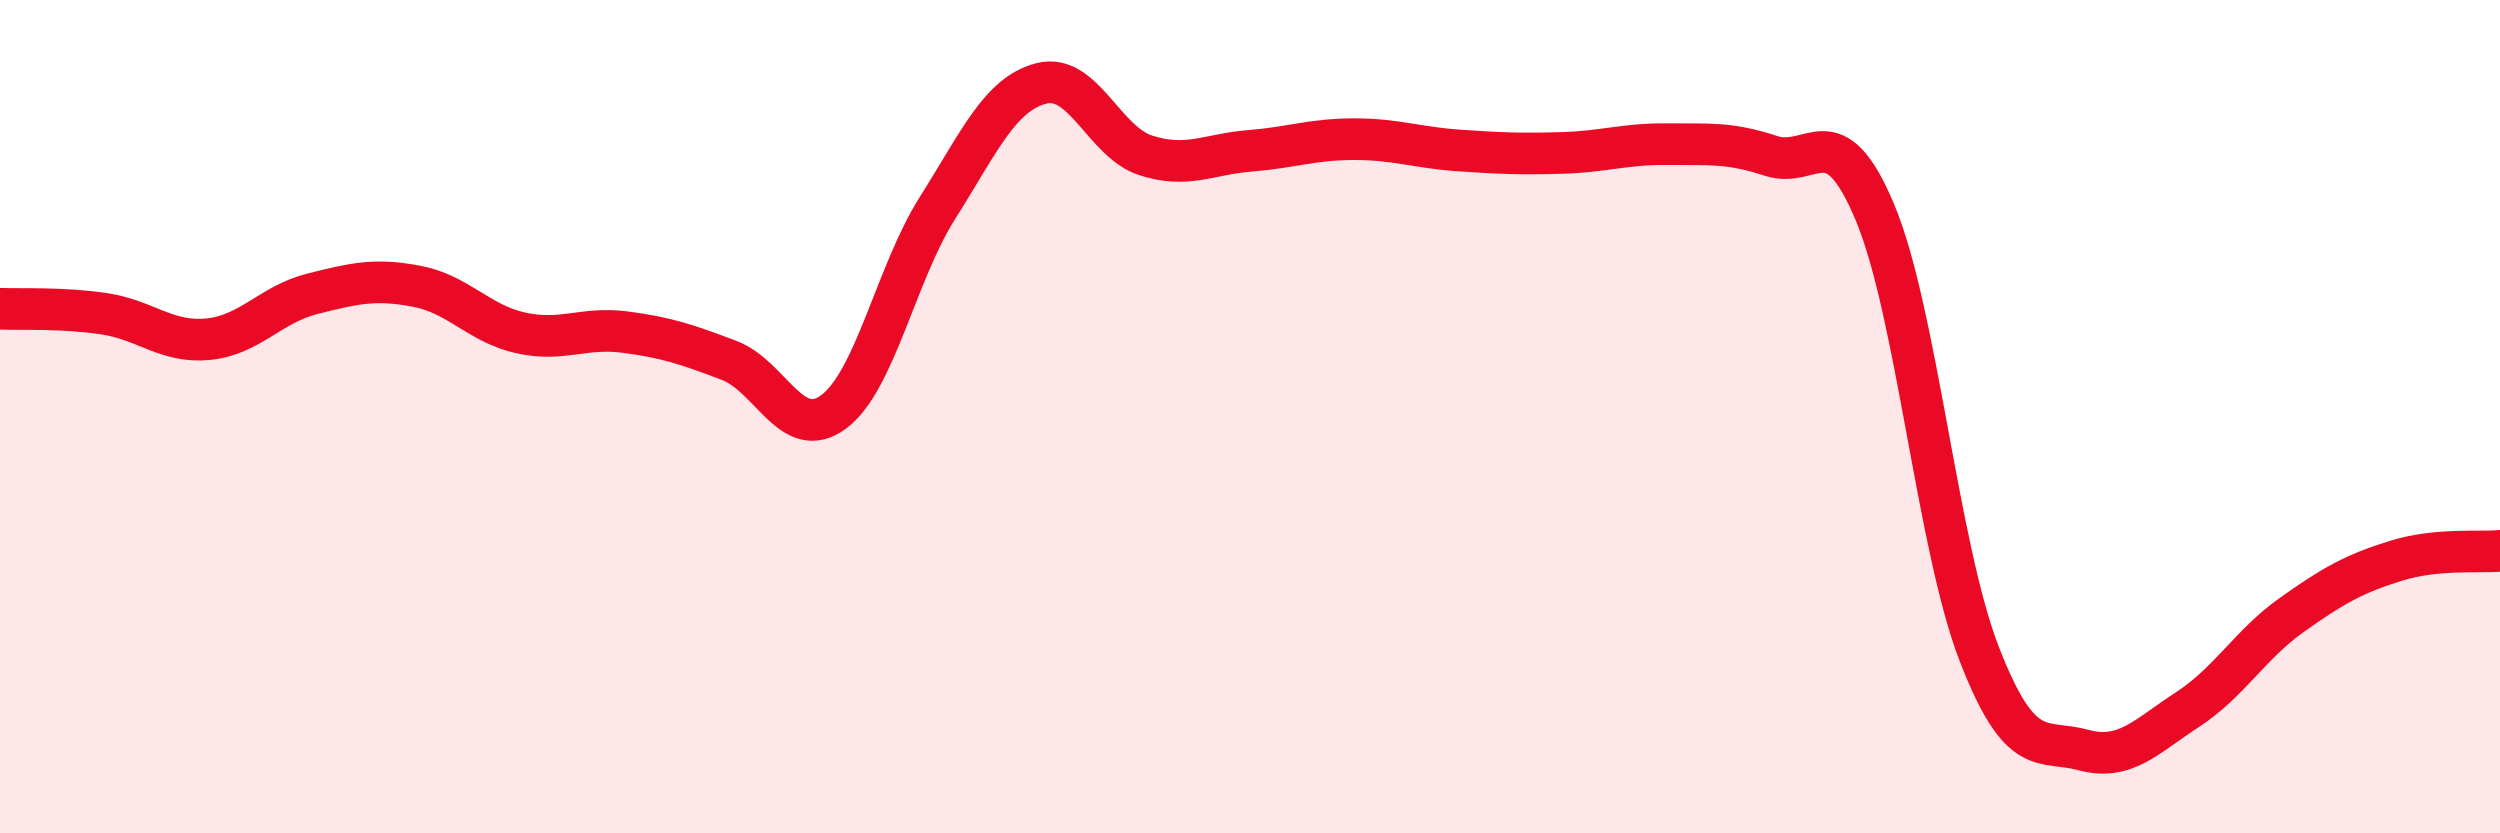
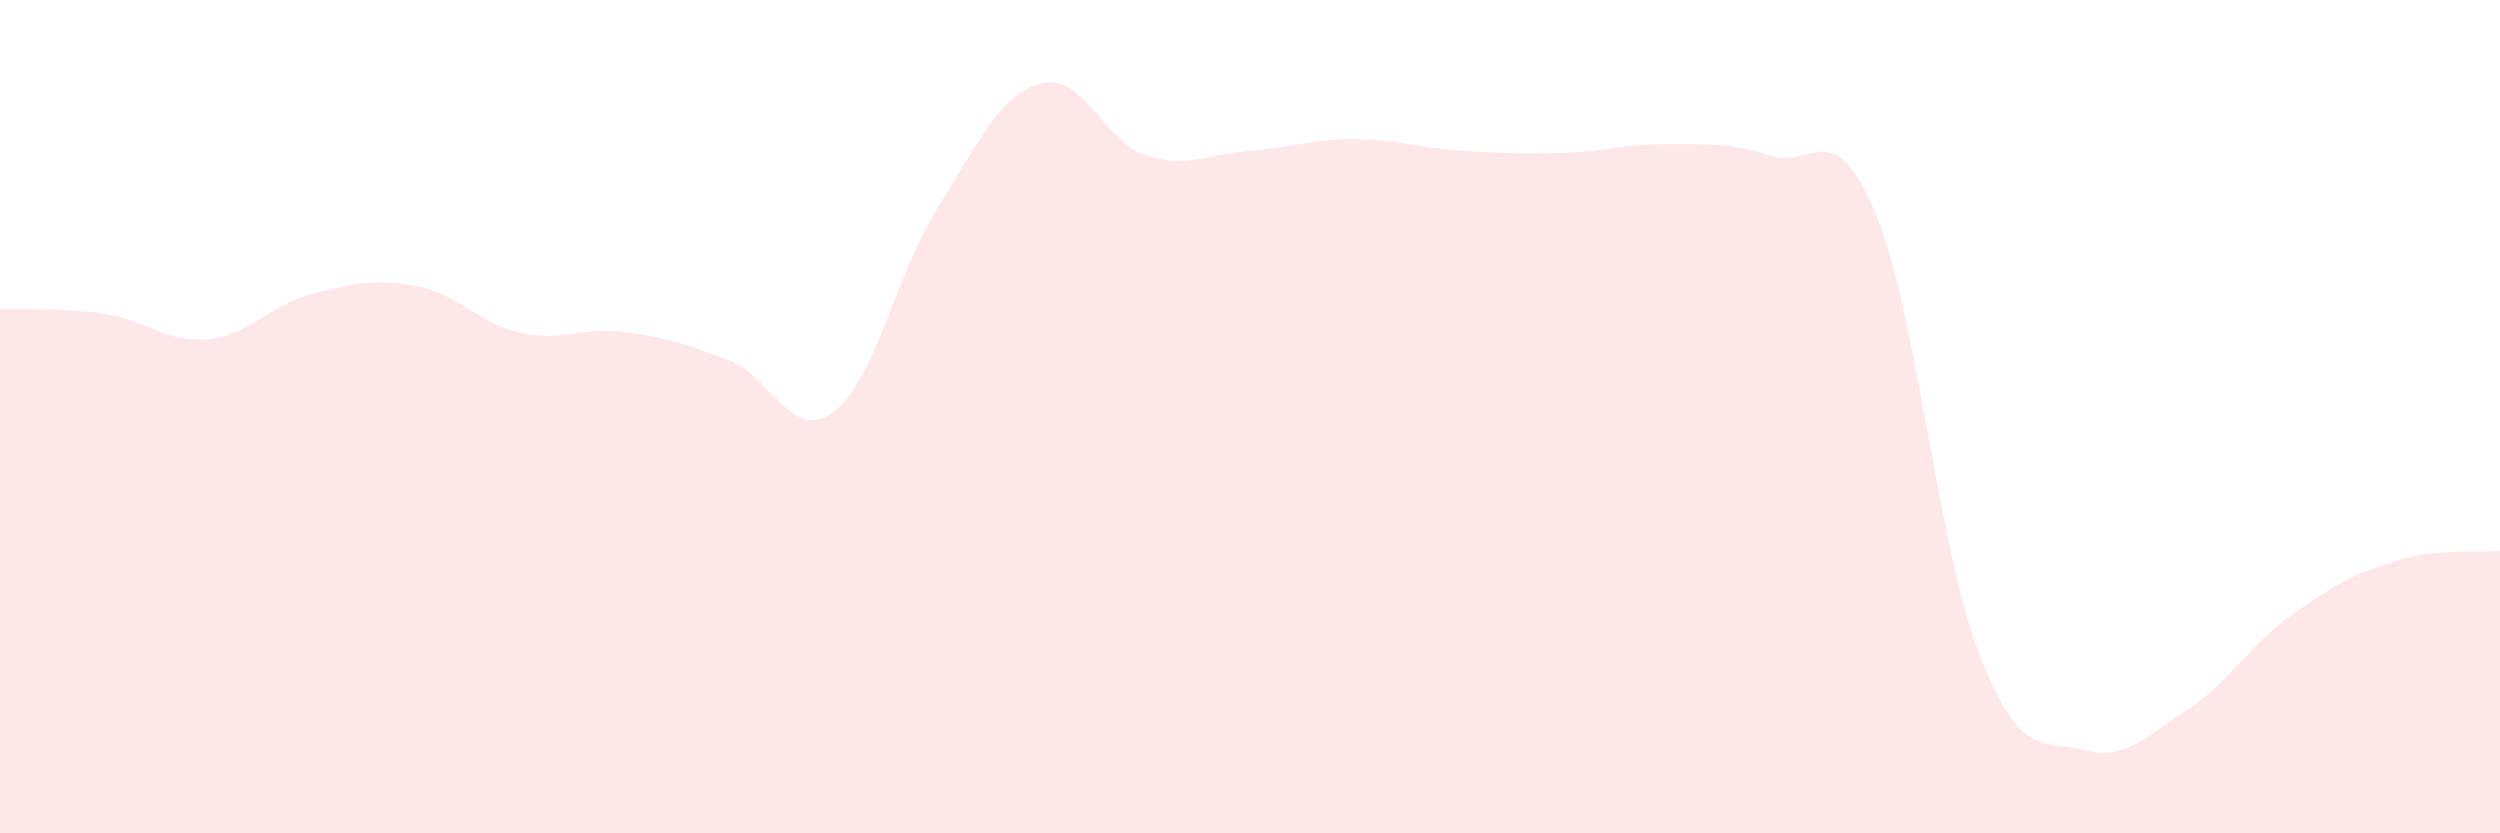
<svg xmlns="http://www.w3.org/2000/svg" width="60" height="20" viewBox="0 0 60 20">
  <path d="M 0,7.41 C 0.5,7.43 1.5,7.38 2.5,7.53 C 3.5,7.68 4,8.24 5,8.14 C 6,8.04 6.5,7.3 7.5,7.05 C 8.5,6.8 9,6.68 10,6.87 C 11,7.06 11.5,7.77 12.5,7.99 C 13.5,8.21 14,7.84 15,7.97 C 16,8.1 16.5,8.27 17.5,8.65 C 18.5,9.03 19,10.62 20,9.89 C 21,9.16 21.5,6.57 22.5,4.99 C 23.5,3.41 24,2.25 25,2 C 26,1.75 26.5,3.41 27.5,3.73 C 28.5,4.05 29,3.7 30,3.62 C 31,3.54 31.5,3.34 32.5,3.34 C 33.5,3.34 34,3.54 35,3.61 C 36,3.68 36.5,3.7 37.5,3.67 C 38.5,3.64 39,3.45 40,3.46 C 41,3.47 41.5,3.41 42.5,3.74 C 43.5,4.07 44,2.71 45,5.1 C 46,7.49 46.5,13.11 47.5,15.69 C 48.5,18.27 49,17.73 50,18 C 51,18.27 51.5,17.68 52.5,17.03 C 53.5,16.38 54,15.47 55,14.76 C 56,14.05 56.5,13.77 57.5,13.46 C 58.5,13.15 59.5,13.27 60,13.22L60 20L0 20Z" fill="#EB0A25" opacity="0.1" stroke-linecap="round" stroke-linejoin="round" />
-   <path d="M 0,7.41 C 0.5,7.43 1.5,7.38 2.5,7.53 C 3.5,7.68 4,8.24 5,8.14 C 6,8.04 6.5,7.3 7.5,7.05 C 8.5,6.8 9,6.68 10,6.87 C 11,7.06 11.5,7.77 12.5,7.99 C 13.5,8.21 14,7.84 15,7.97 C 16,8.1 16.5,8.27 17.5,8.65 C 18.5,9.03 19,10.62 20,9.89 C 21,9.16 21.5,6.57 22.5,4.99 C 23.5,3.41 24,2.25 25,2 C 26,1.75 26.5,3.41 27.5,3.73 C 28.5,4.05 29,3.7 30,3.62 C 31,3.54 31.5,3.34 32.5,3.34 C 33.5,3.34 34,3.54 35,3.61 C 36,3.68 36.5,3.7 37.5,3.67 C 38.5,3.64 39,3.45 40,3.46 C 41,3.47 41.5,3.41 42.5,3.74 C 43.5,4.07 44,2.71 45,5.1 C 46,7.49 46.5,13.11 47.5,15.69 C 48.5,18.27 49,17.73 50,18 C 51,18.27 51.5,17.68 52.5,17.03 C 53.5,16.38 54,15.47 55,14.76 C 56,14.05 56.5,13.77 57.5,13.46 C 58.5,13.15 59.5,13.27 60,13.22" stroke="#EB0A25" stroke-width="1" fill="none" stroke-linecap="round" stroke-linejoin="round" />
</svg>